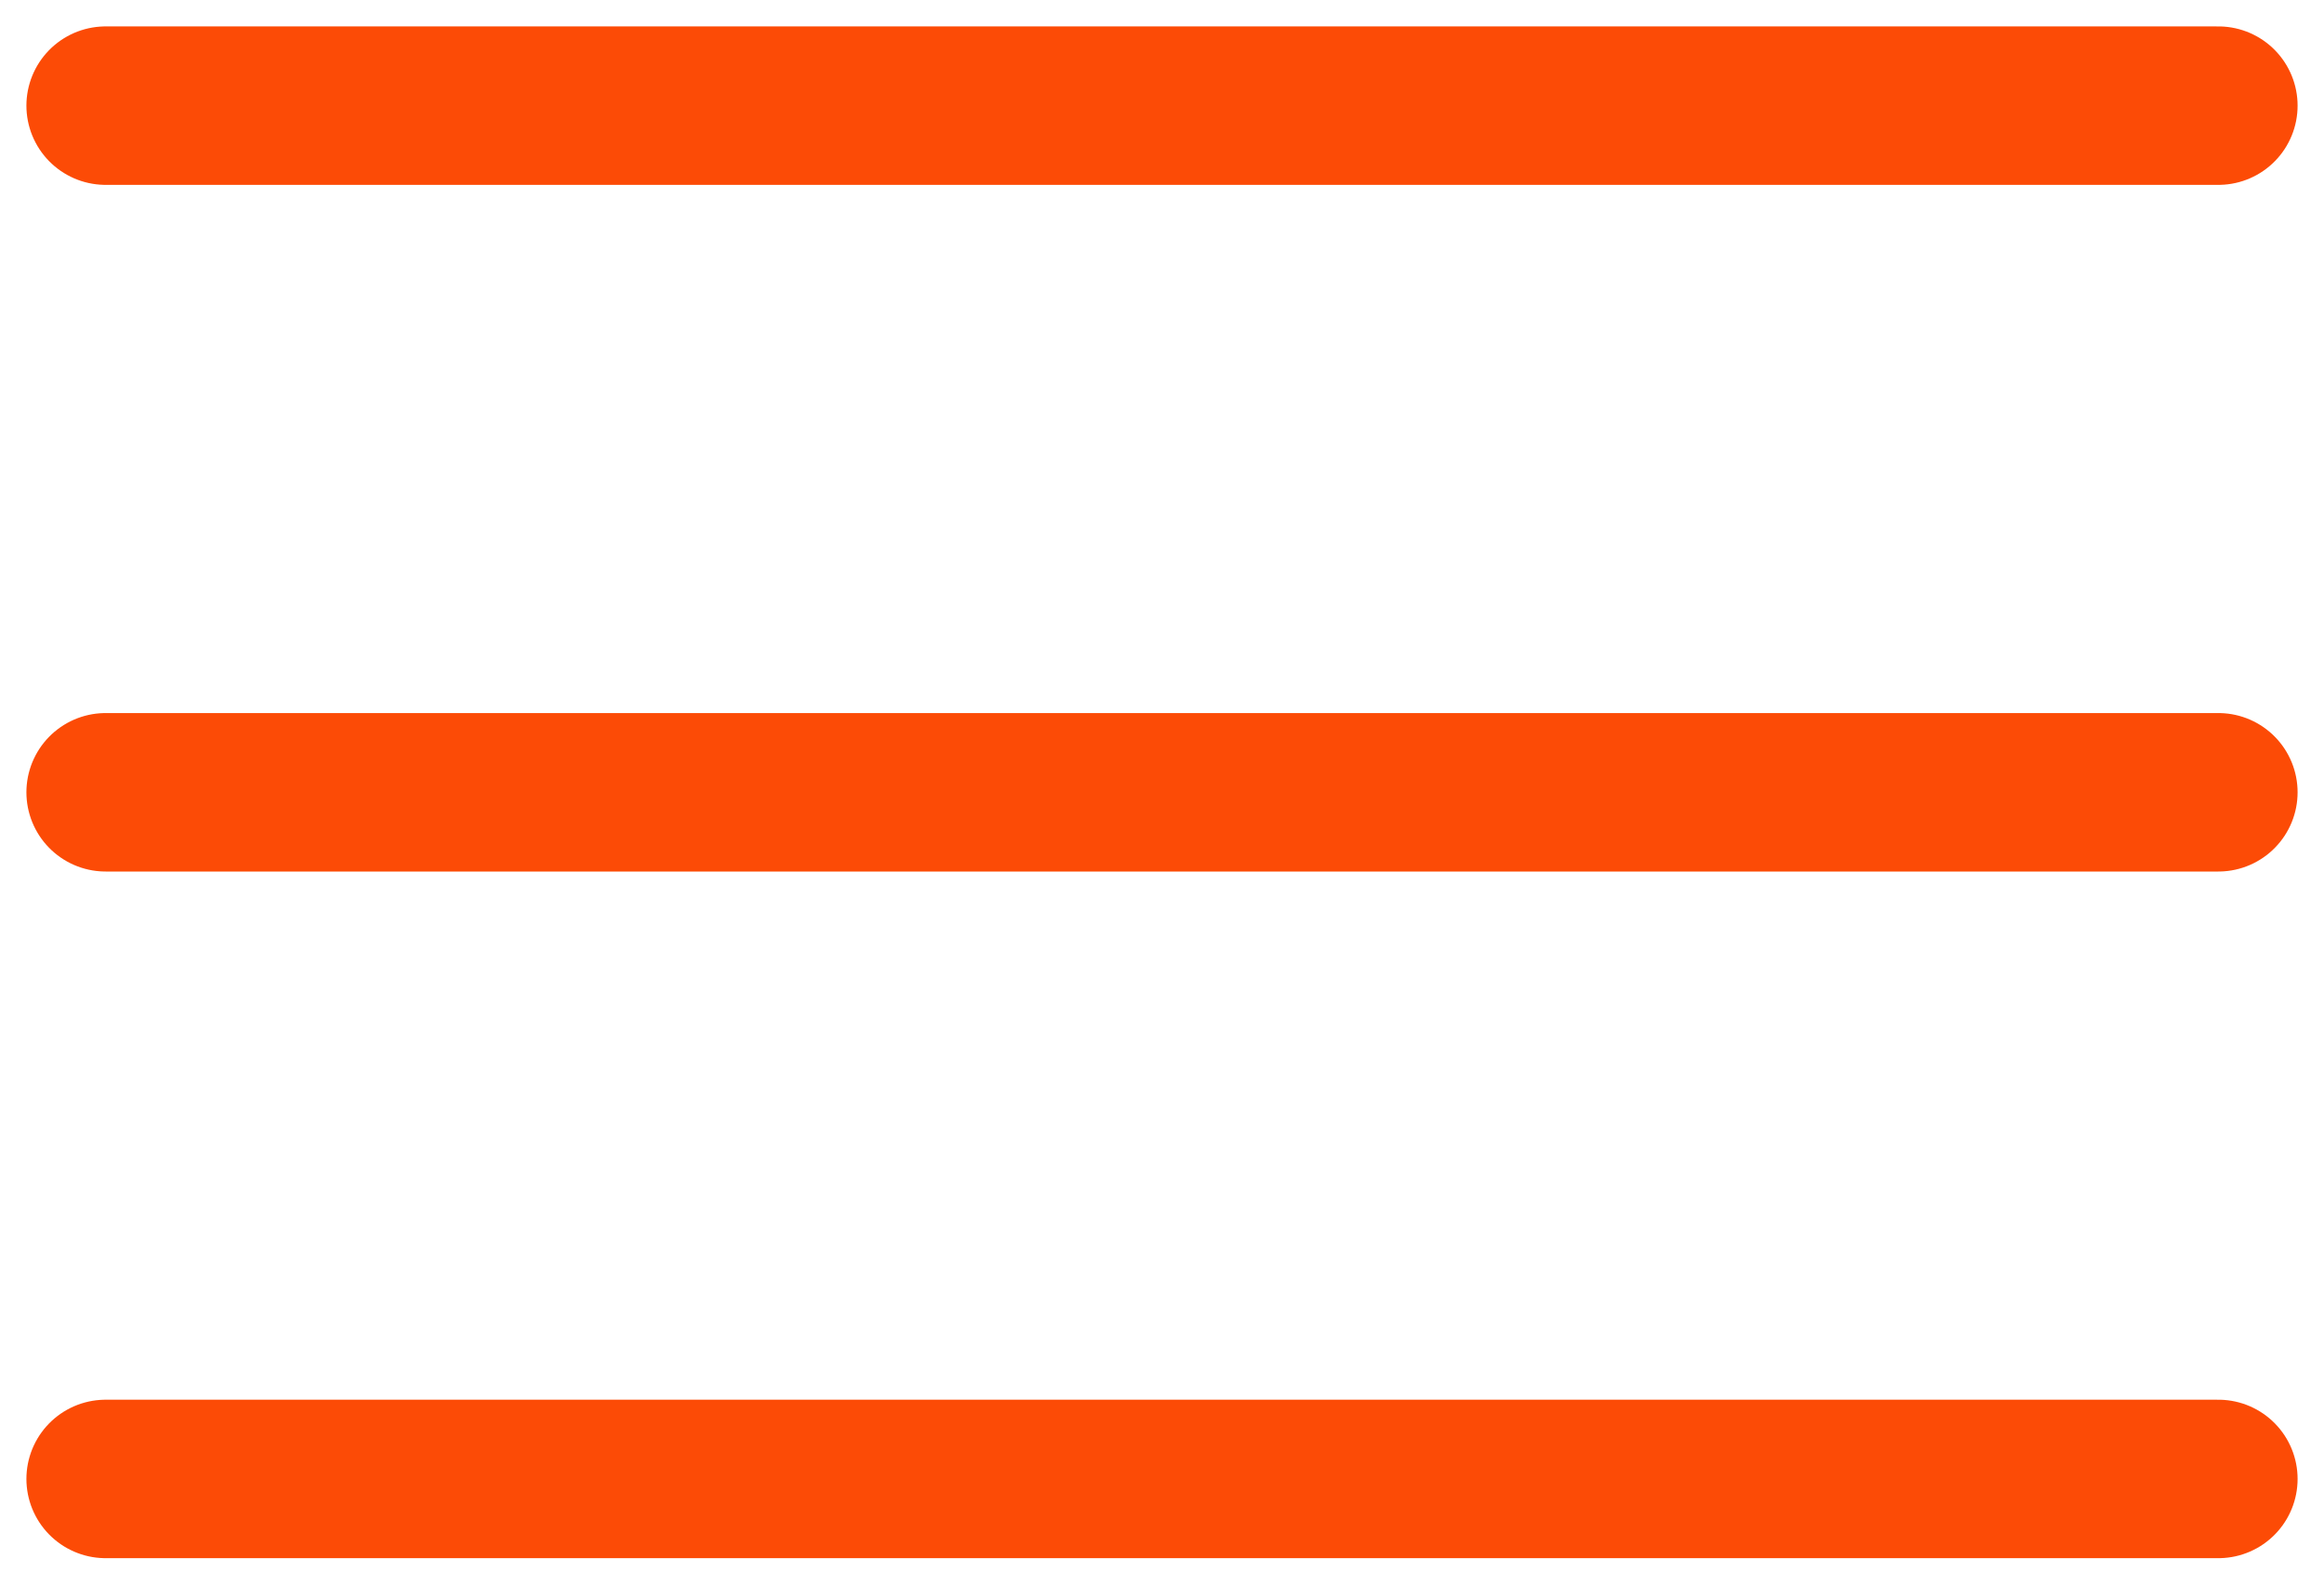
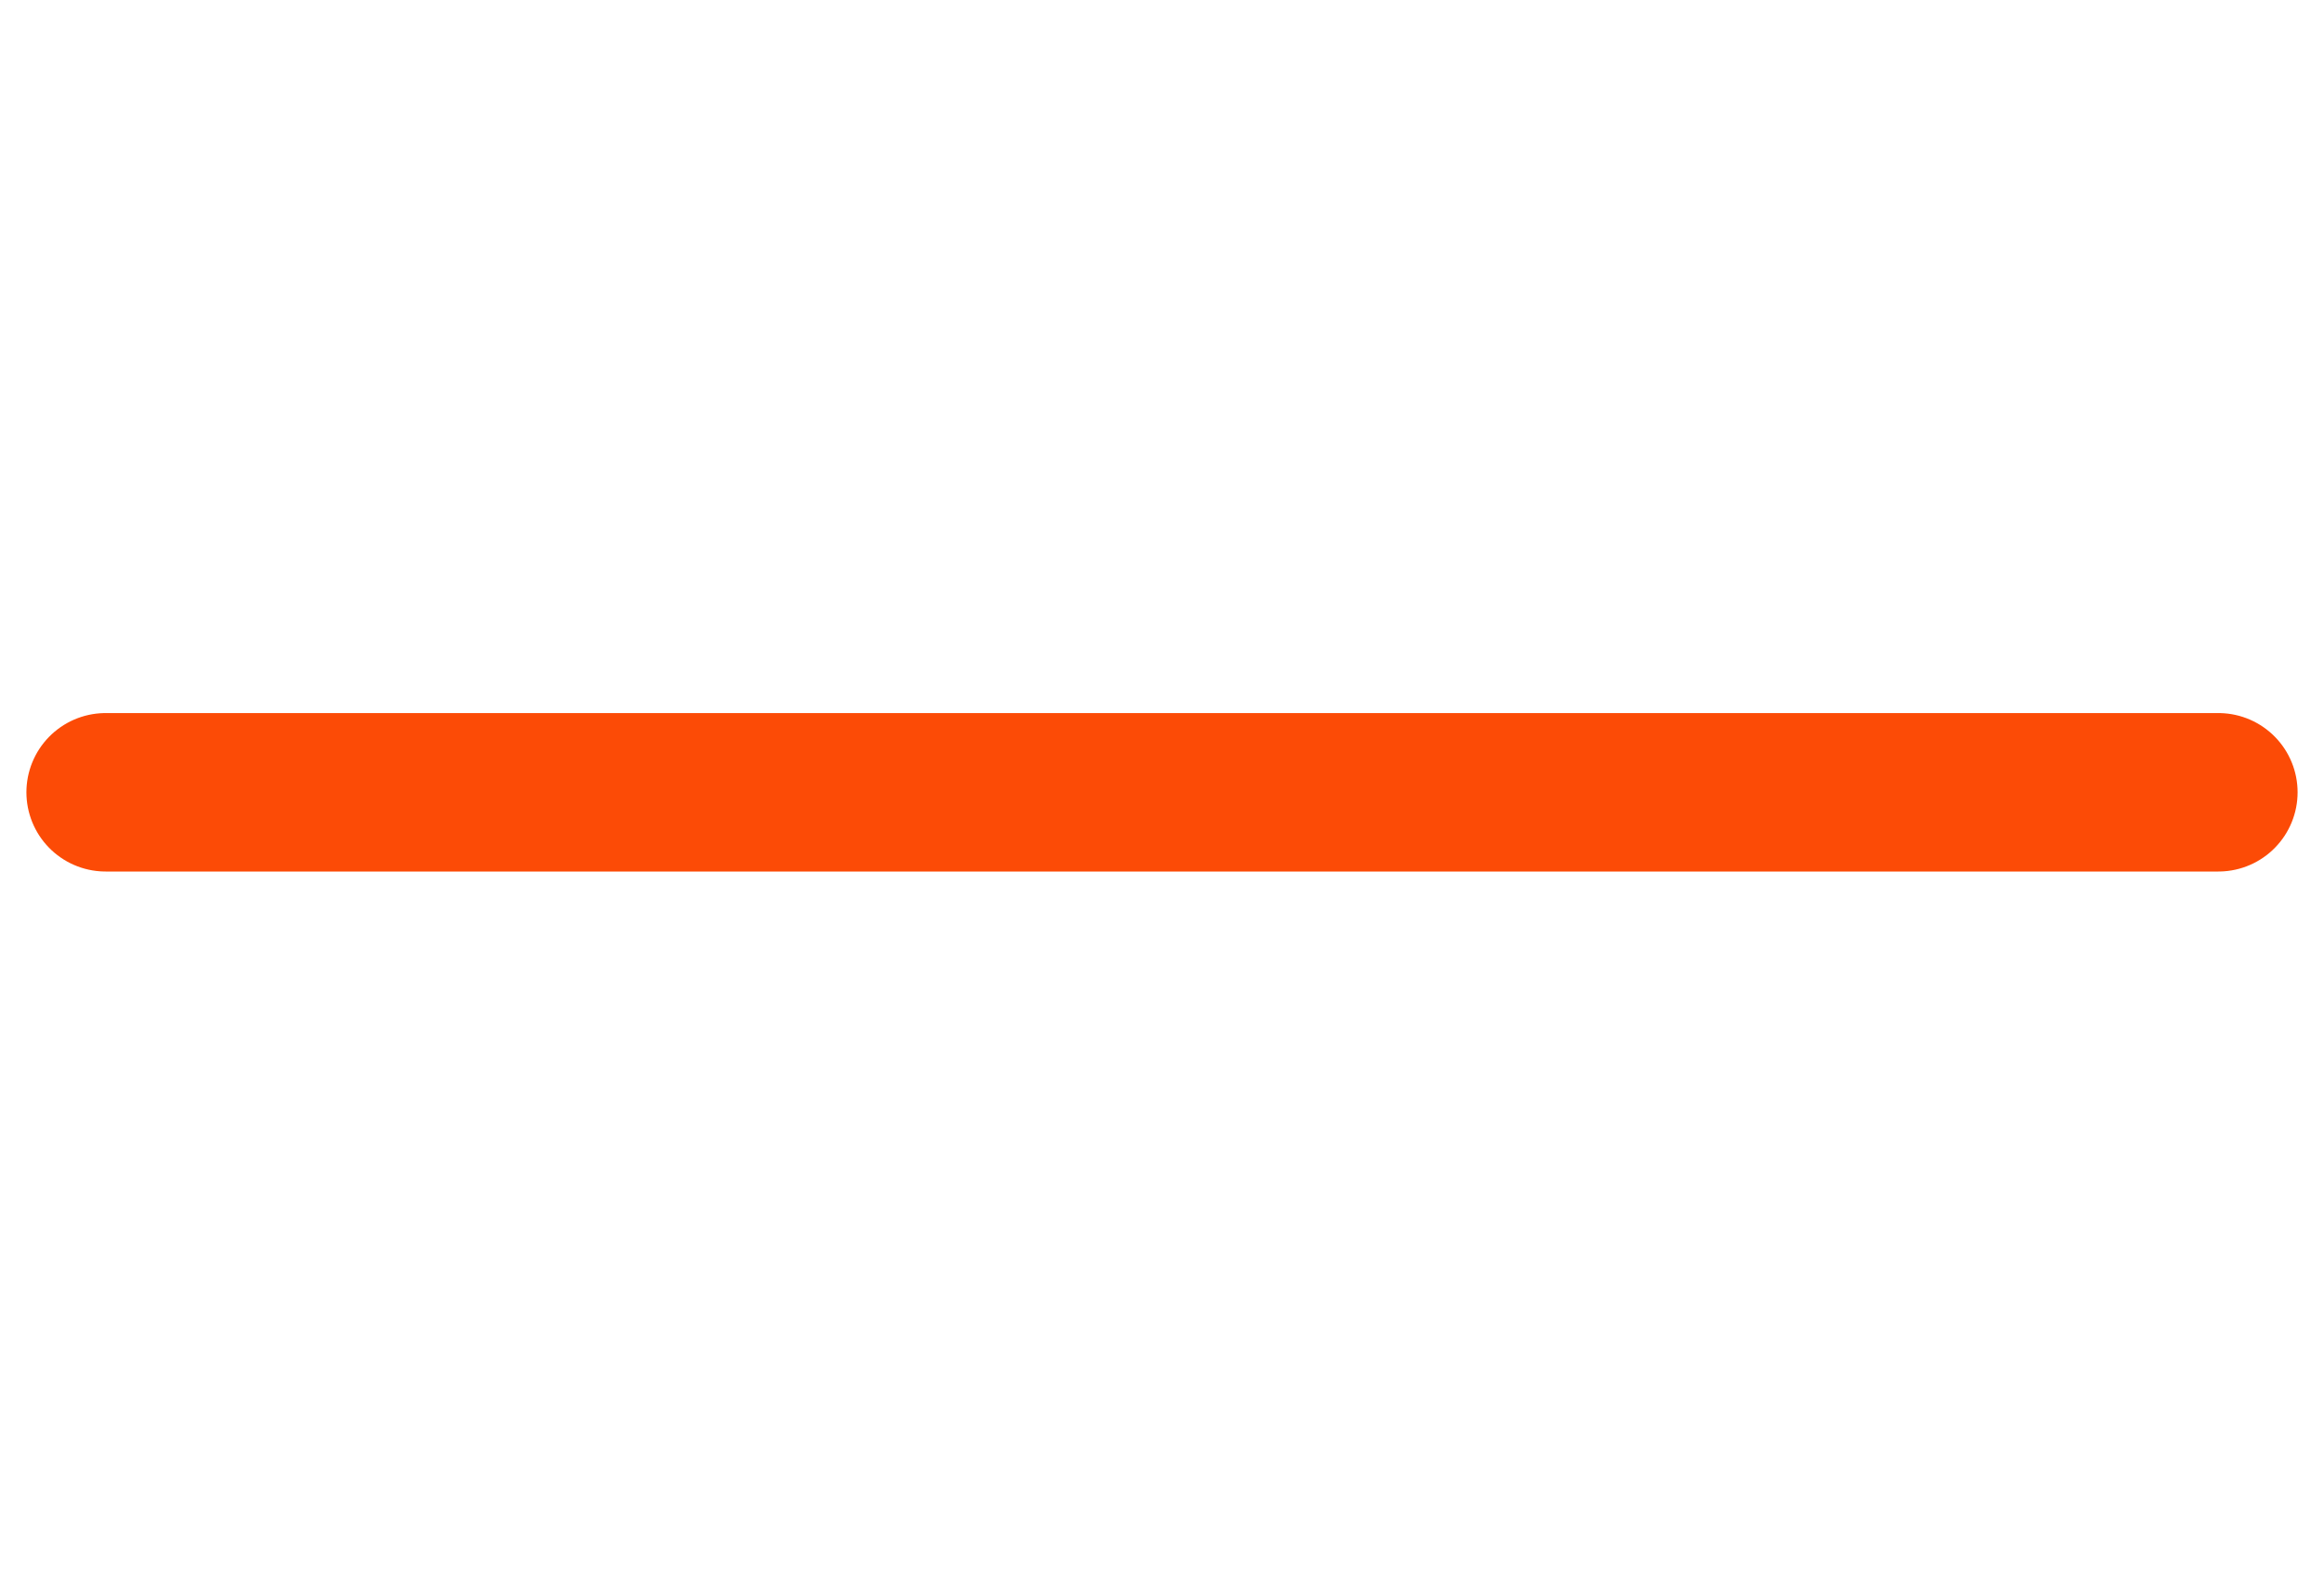
<svg xmlns="http://www.w3.org/2000/svg" width="44" height="30" viewBox="0 0 44 30" fill="none">
-   <path d="M2 2H42" stroke="#FC4B06" stroke-width="3" stroke-linecap="round" />
  <path d="M2 15H42" stroke="#FC4B06" stroke-width="3" stroke-linecap="round" />
-   <path d="M2 28H42" stroke="#FC4B06" stroke-width="3" stroke-linecap="round" />
</svg>